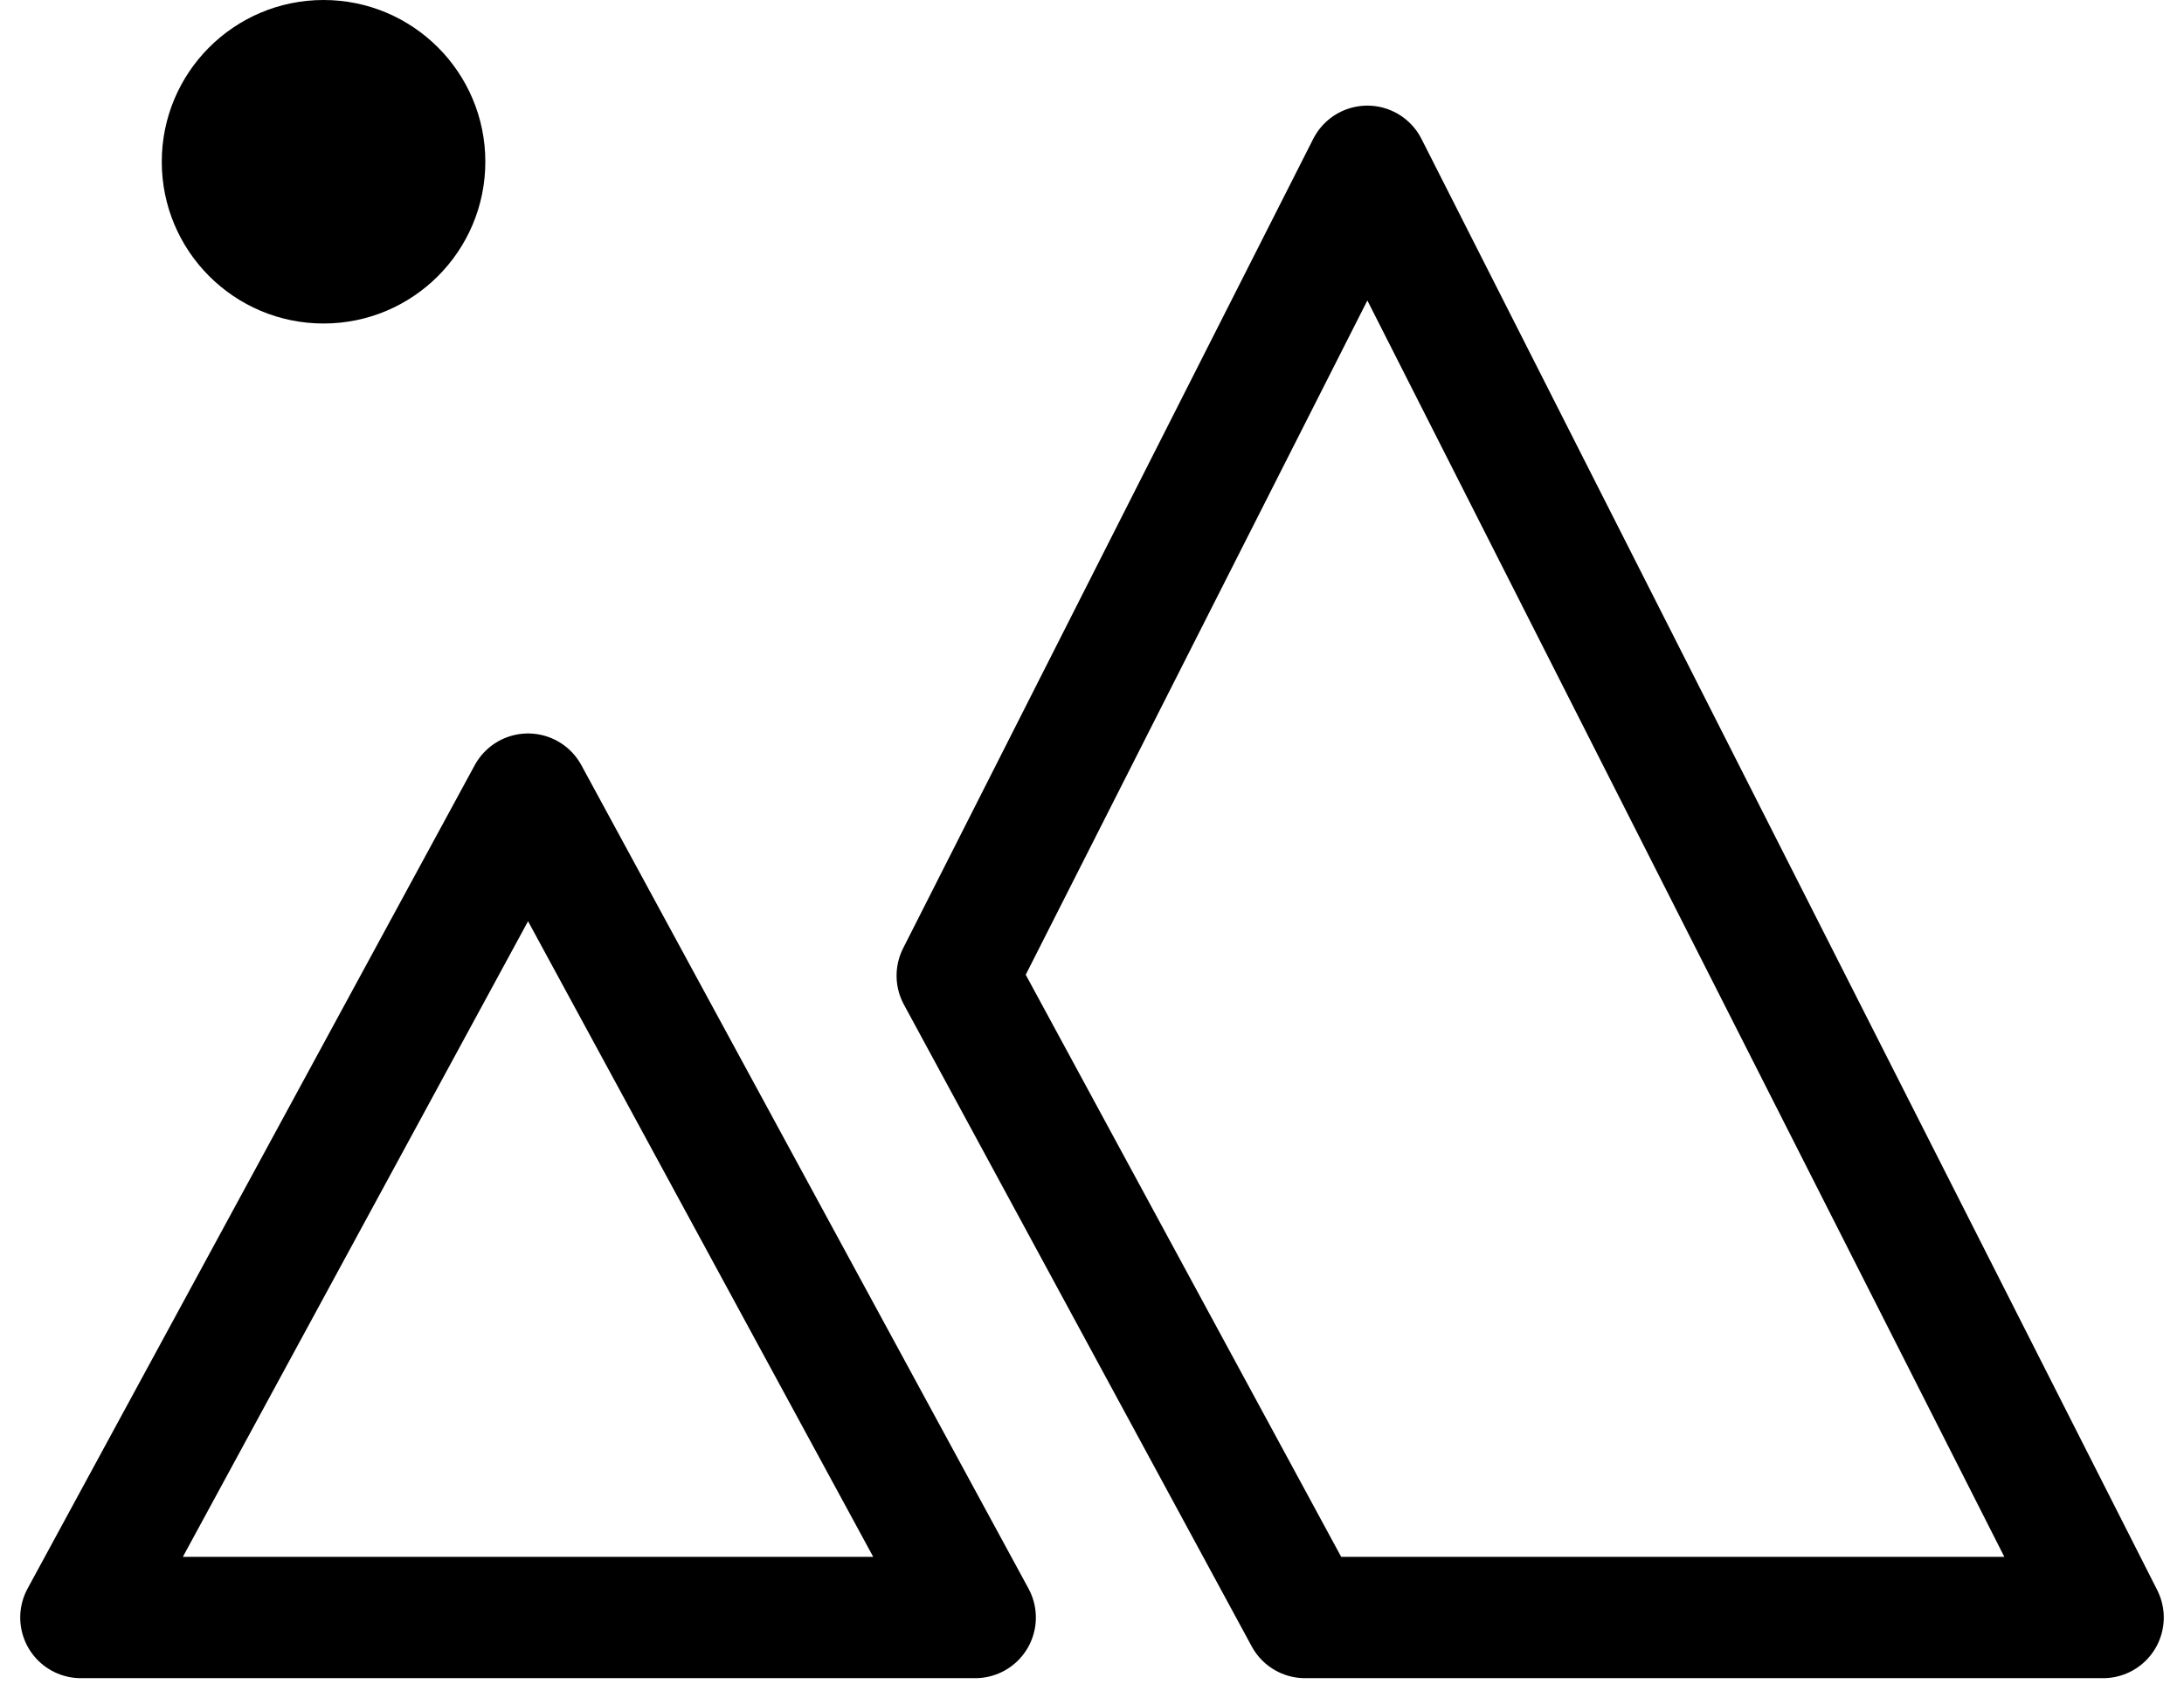
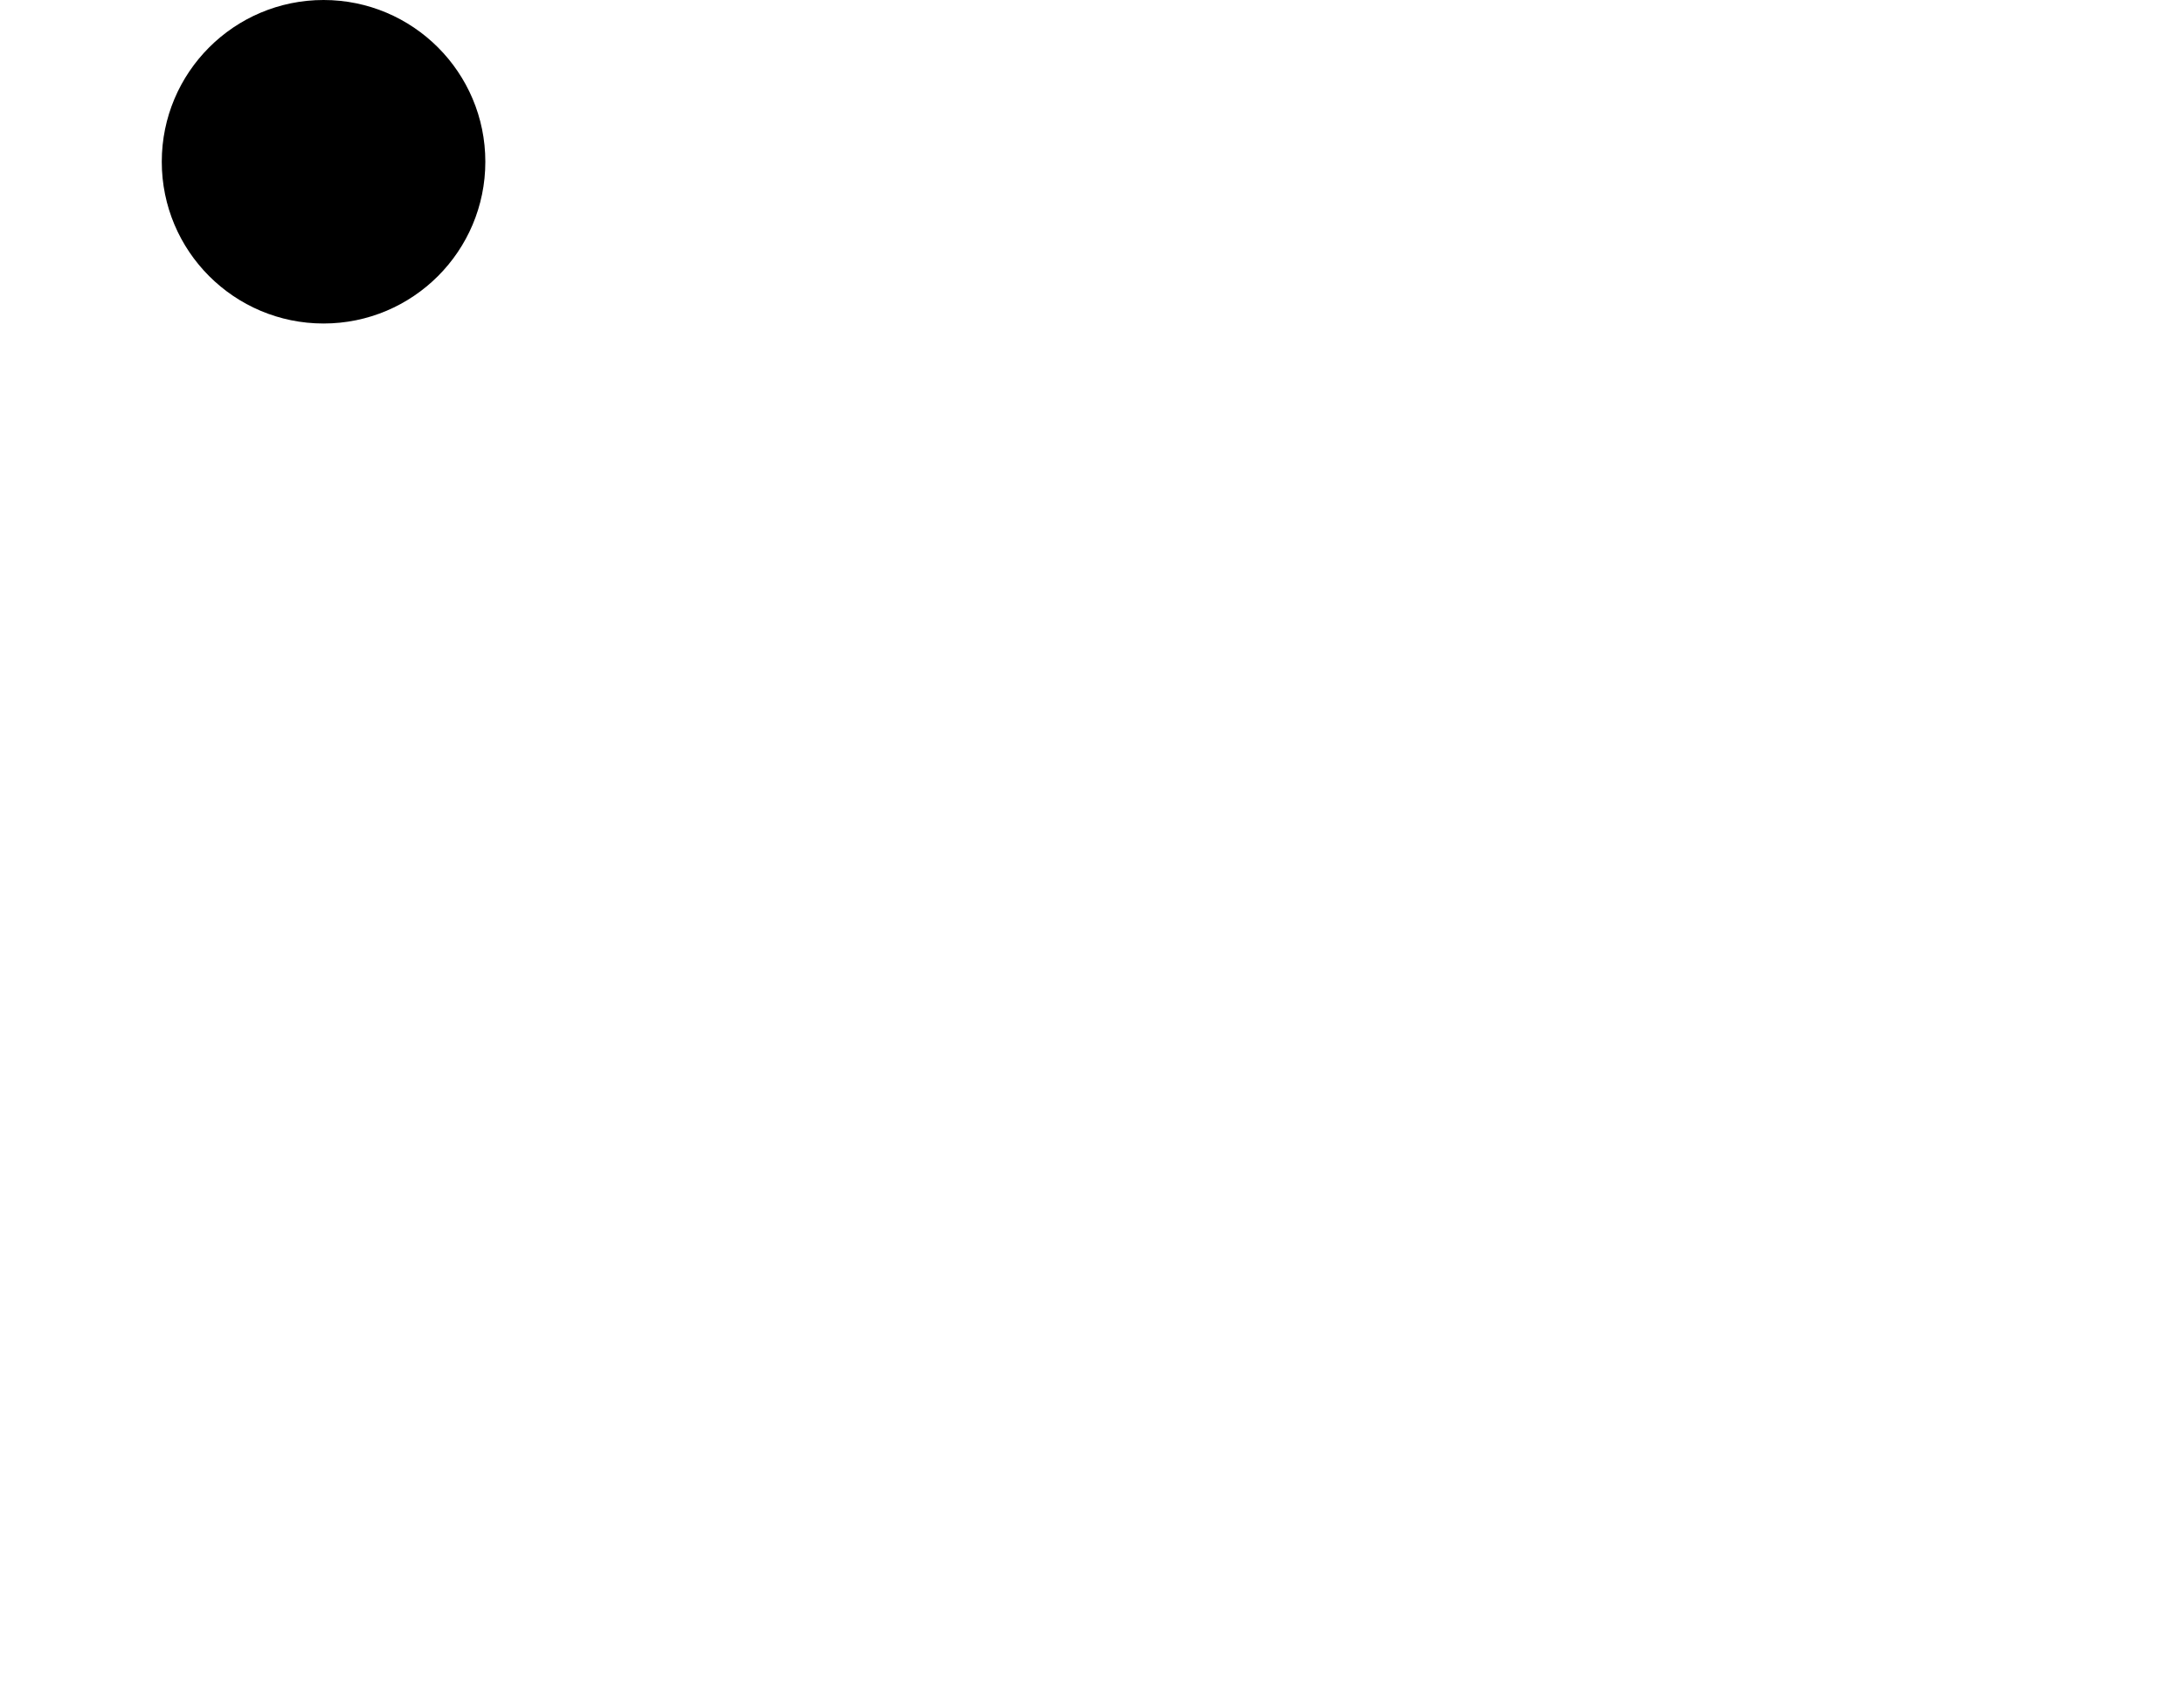
<svg xmlns="http://www.w3.org/2000/svg" width="27" height="21" viewBox="0 0 27 21" fill="none">
-   <path d="M16.904 2.056L26 20H16.134L11.834 12.064L16.904 2.056ZM6.528 9.819L12.056 20H1L6.528 9.819Z" stroke="black" stroke-width="1.5" stroke-linejoin="round" />
  <circle cx="4" cy="2" r="2" fill="black" />
</svg>